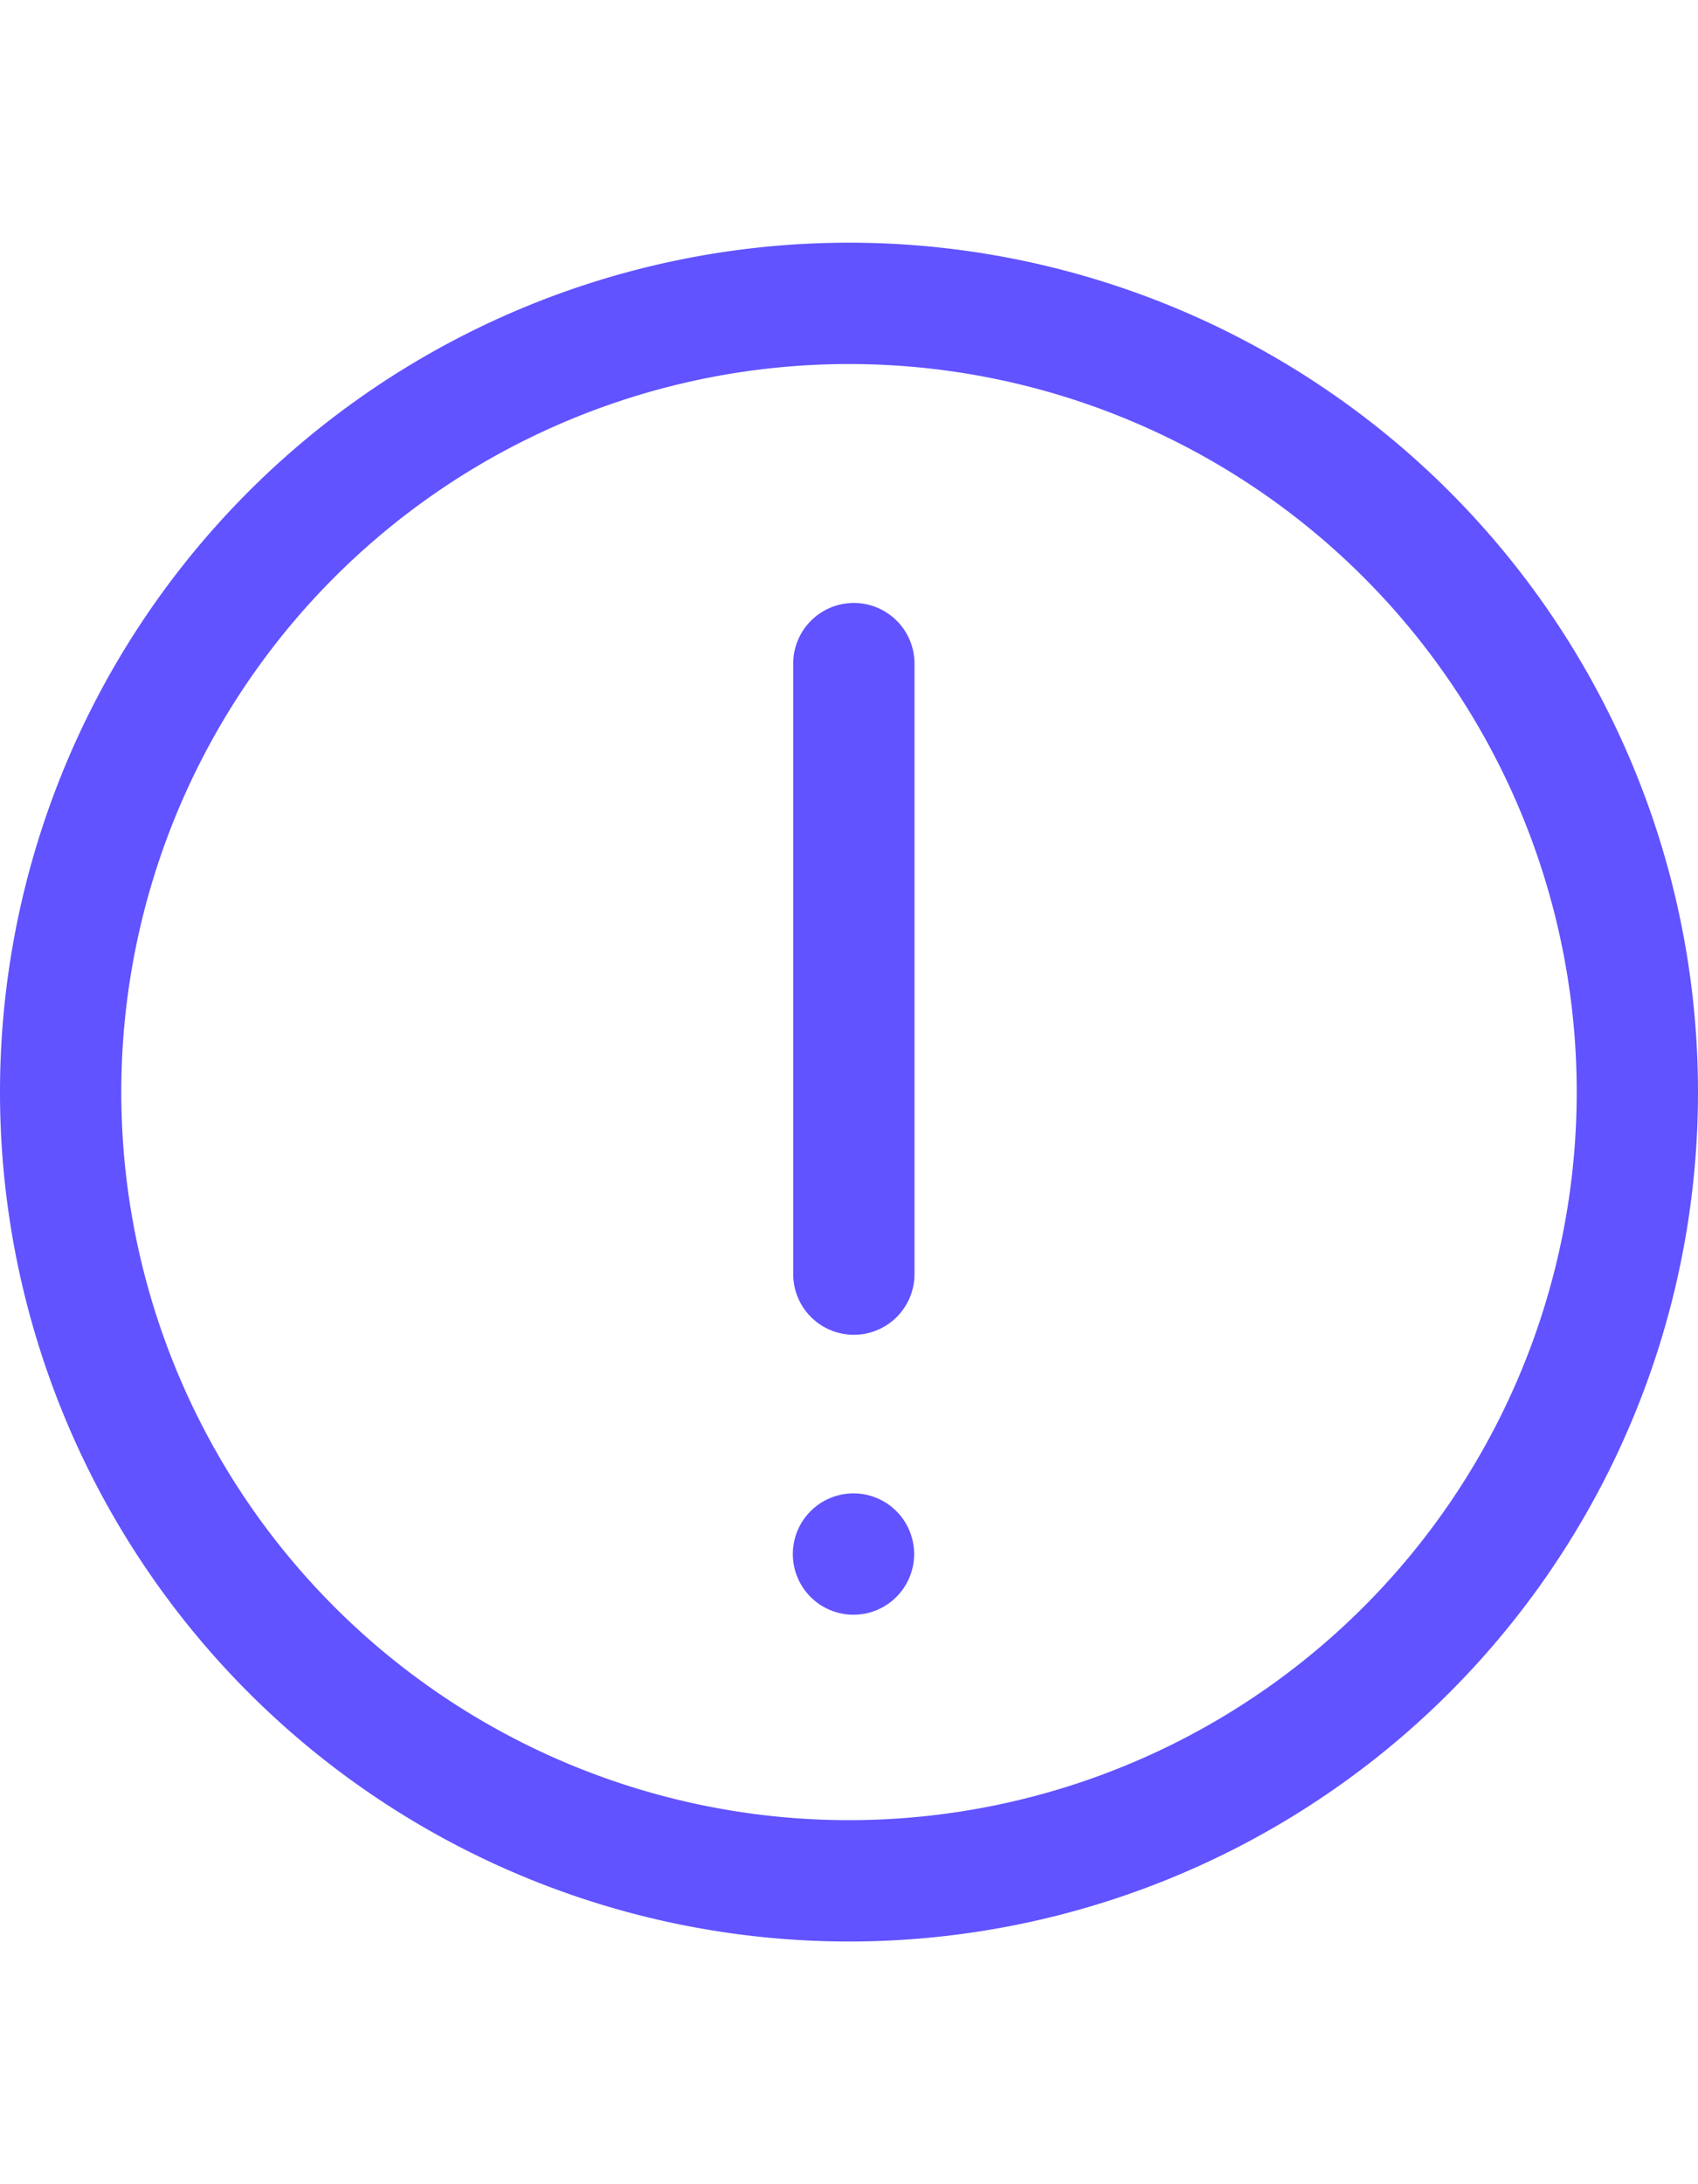
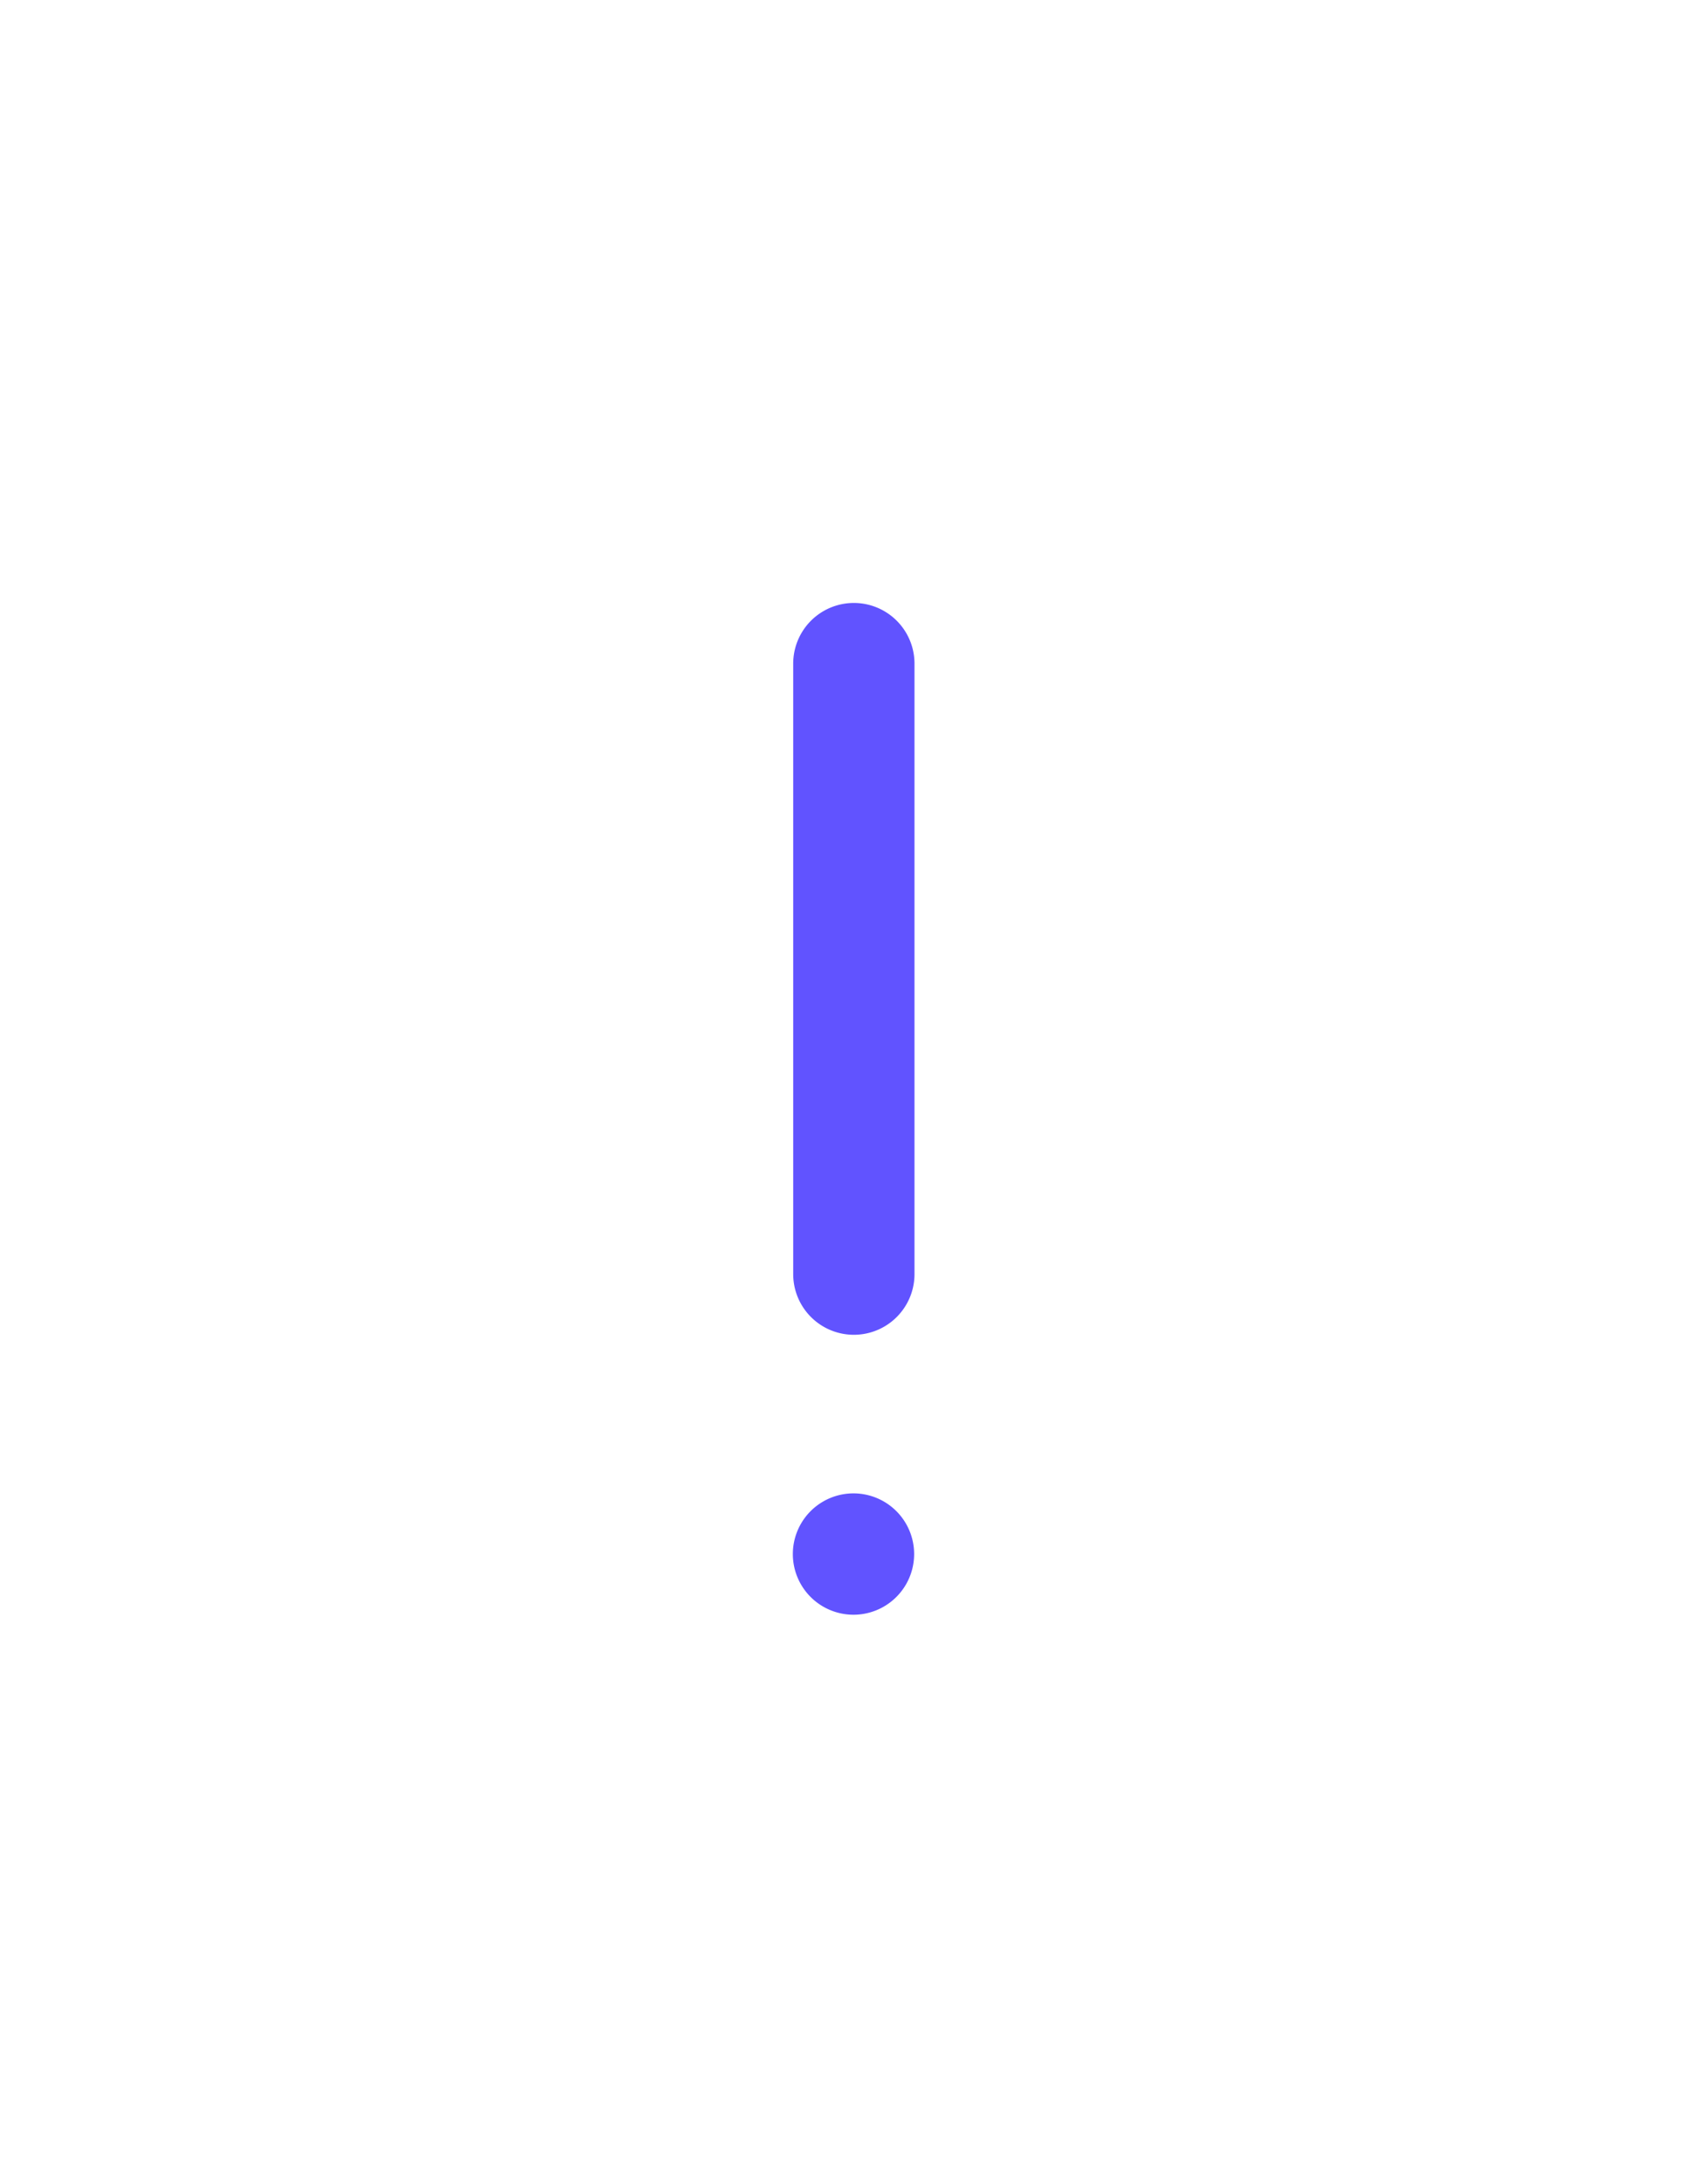
<svg xmlns="http://www.w3.org/2000/svg" width="14" height="18" fill="none">
  <g fill="#6153FF">
-     <path d="M7 15A6 6 0 117 3a6 6 0 010 12zm0 1A7 7 0 107 2a7 7 0 000 14z" />
-     <path d="M7.537 12.807a.5.5 0 11-1 0 .5.5 0 011 0zM6.54 5.469a.5.5 0 011 0V10.5a.5.5 0 01-1 0V5.469z" />
+     <path d="M7.537 12.807a.5.5 0 11-1 0 .5.5 0 011 0M6.54 5.469a.5.5 0 011 0V10.5a.5.5 0 01-1 0V5.469z" />
  </g>
</svg>